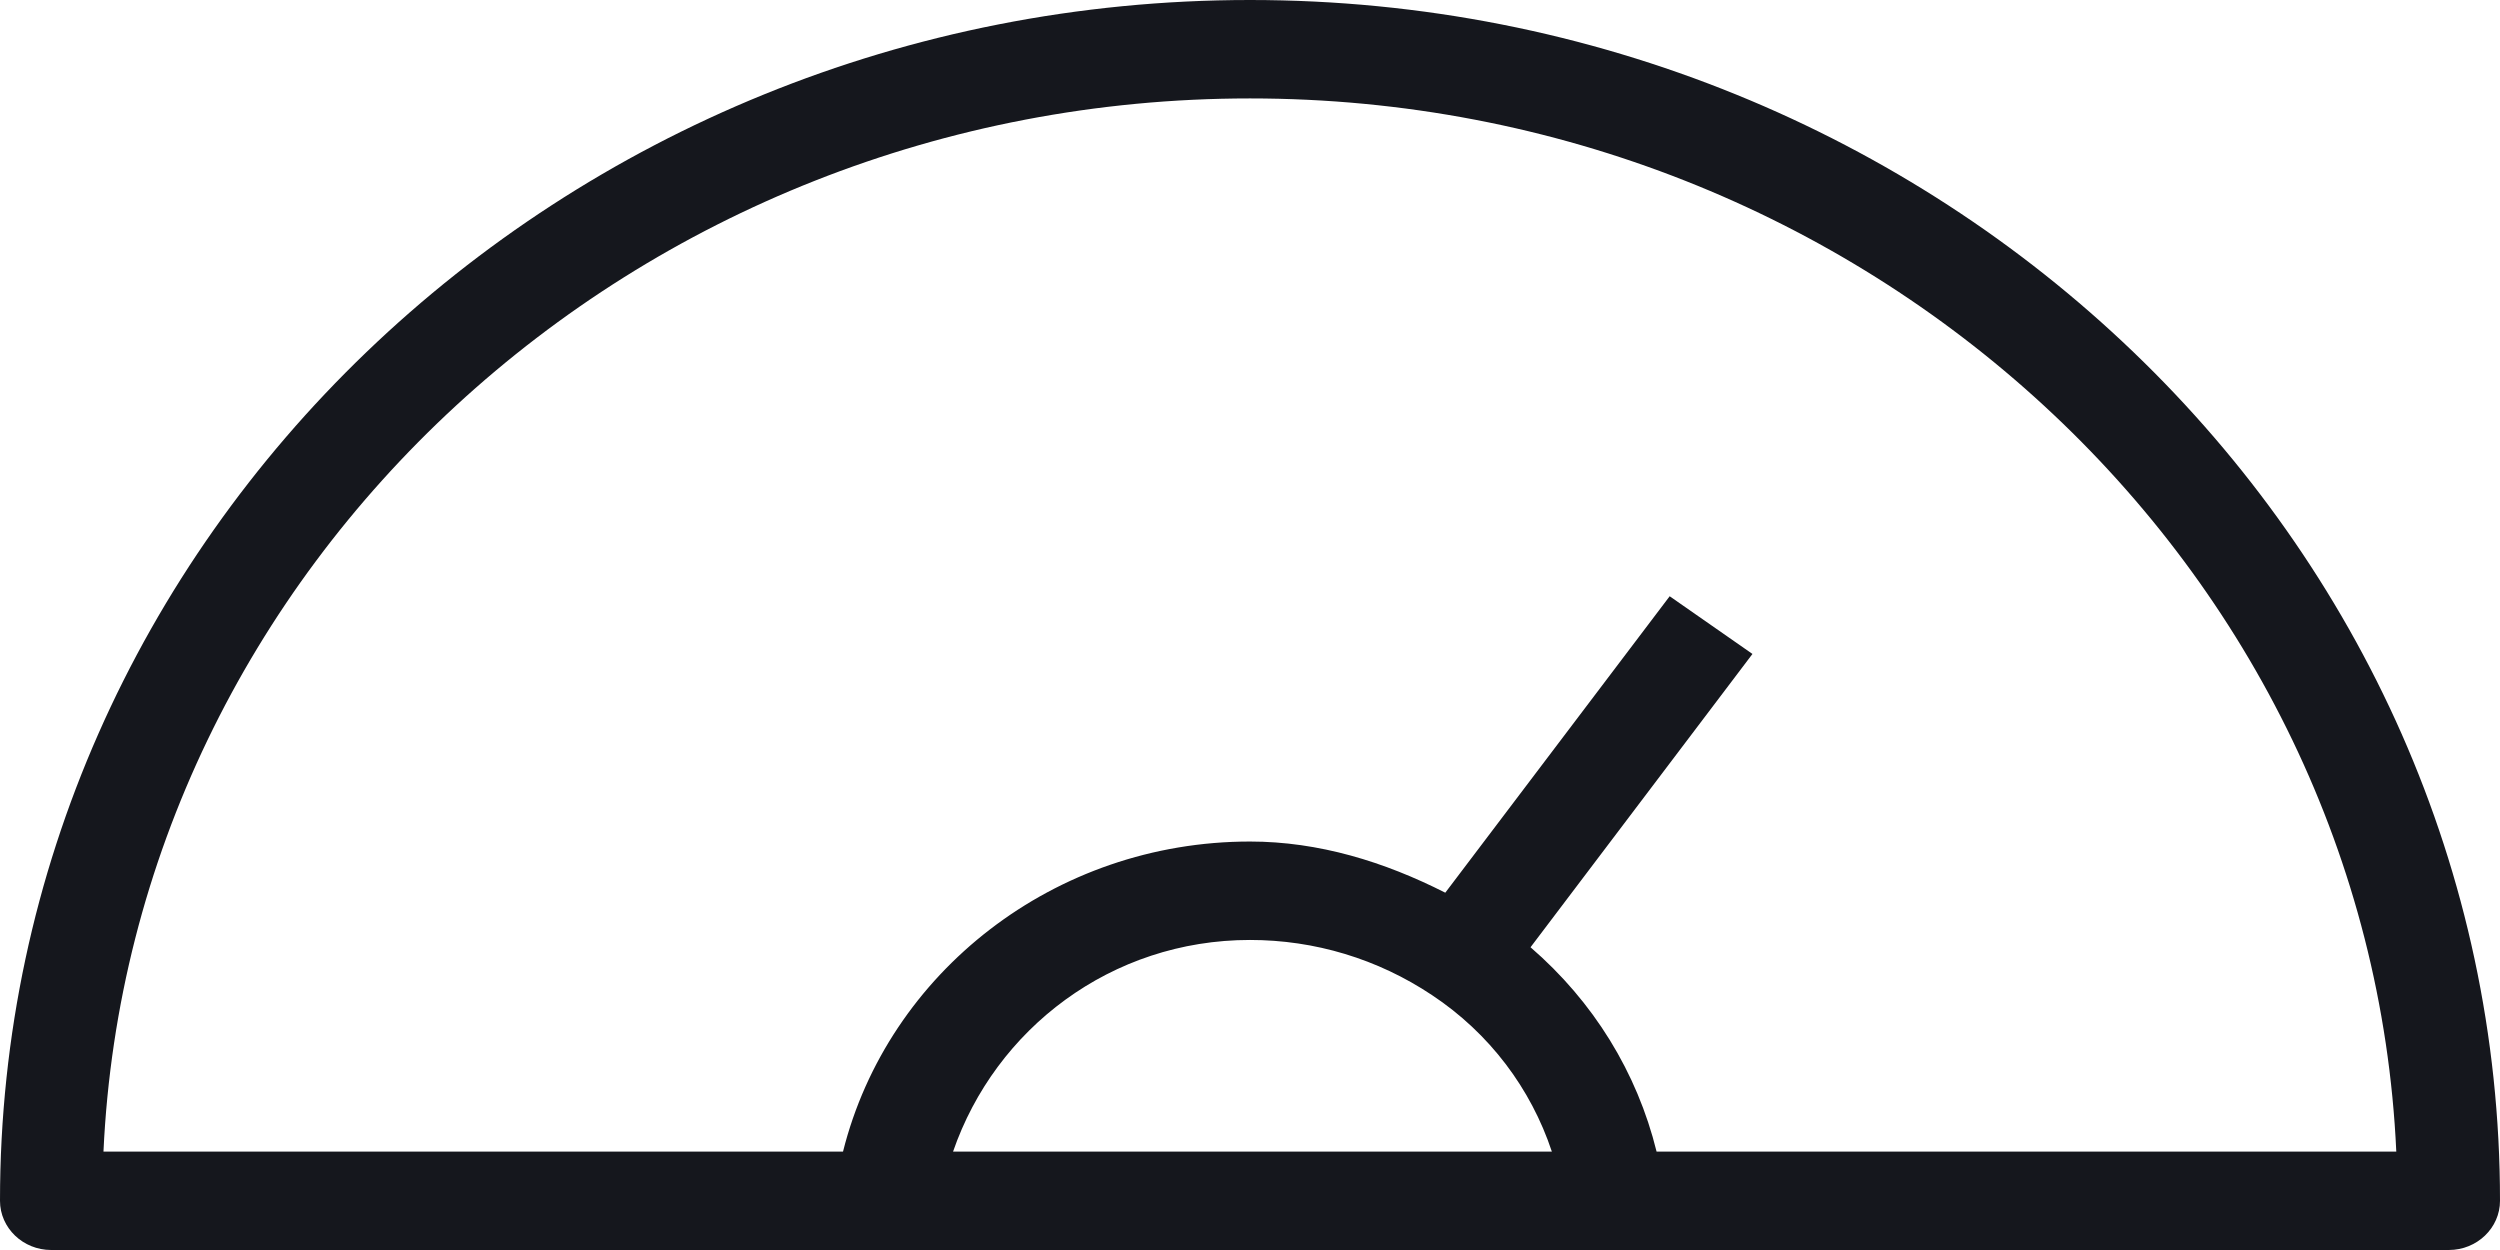
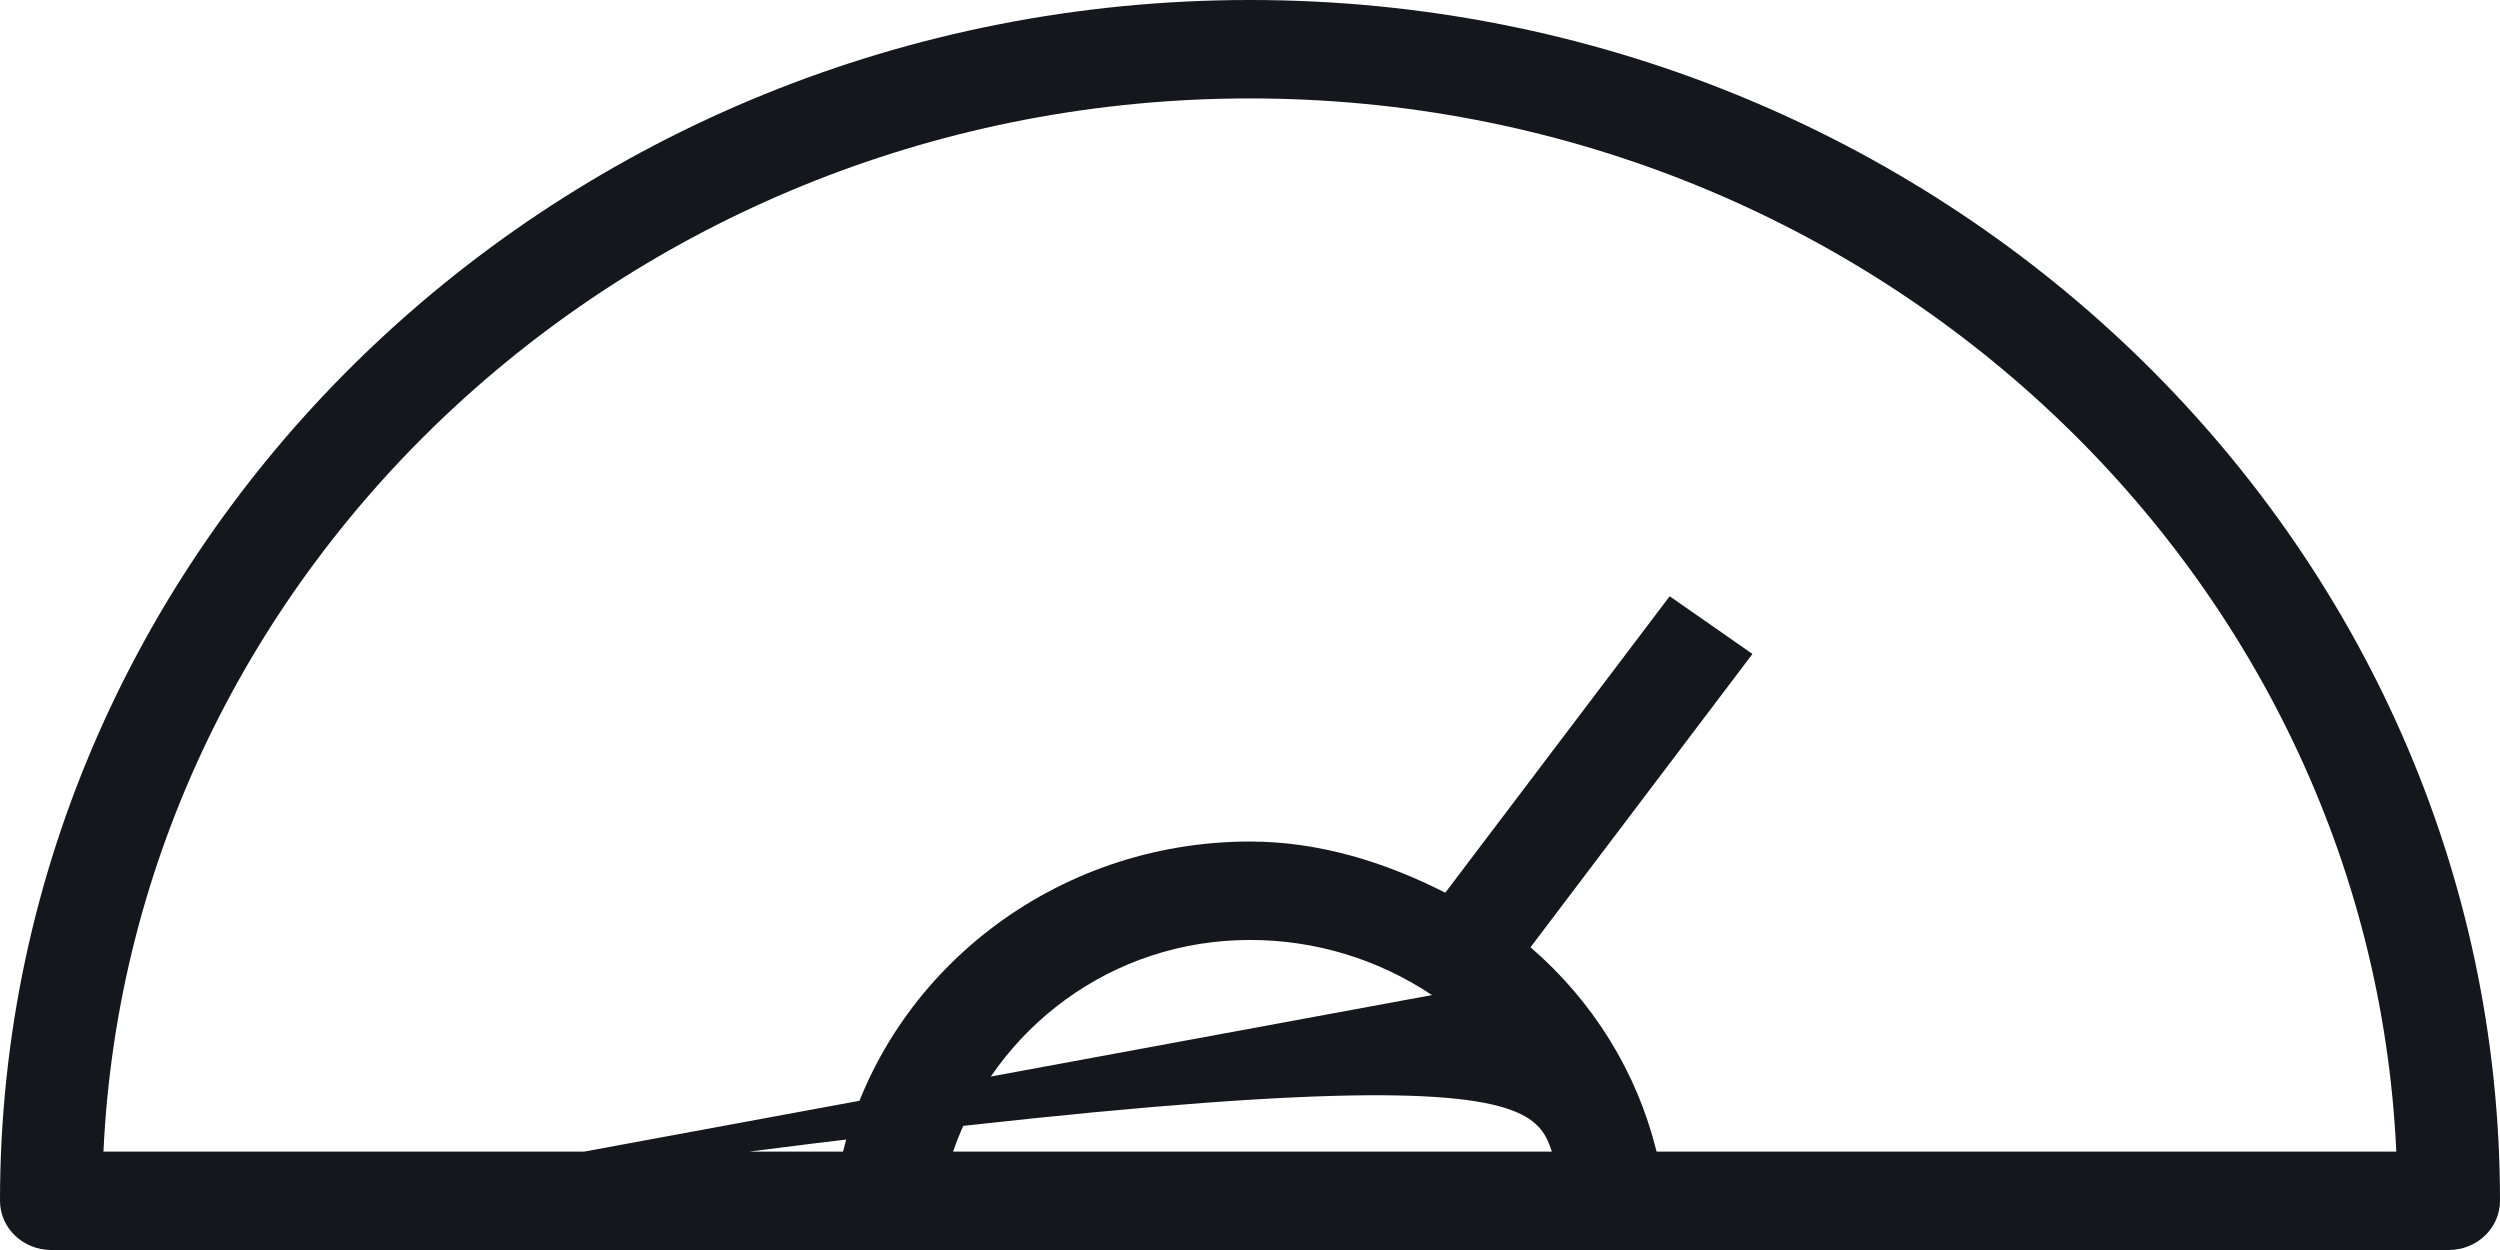
<svg xmlns="http://www.w3.org/2000/svg" fill="none" viewBox="0 0 62 31" height="31" width="62">
-   <path fill="#15171D" d="M1.27 31H60.73C61.431 31 62 30.453 62 29.779C62 13.362 48.096 0 31 0C13.904 0 0 13.357 0 29.779C0 30.453 0.569 31 1.27 31ZM35.513 24.678C36.941 25.625 37.967 26.997 38.486 28.559H23.636C24.688 25.513 27.559 23.311 31 23.311C32.606 23.311 34.166 23.78 35.513 24.678ZM31 2.441C46.266 2.441 58.763 14.05 59.428 28.559H41.083C40.6 26.596 39.517 24.839 37.957 23.492L43.461 16.218L41.408 14.787L35.843 22.139C34.334 21.373 32.708 20.87 31 20.87C26.152 20.87 22.02 24.116 20.907 28.559H2.566C3.237 14.05 15.734 2.441 31 2.441Z" />
+   <path fill="#15171D" d="M1.27 31H60.73C61.431 31 62 30.453 62 29.779C62 13.362 48.096 0 31 0C13.904 0 0 13.357 0 29.779C0 30.453 0.569 31 1.27 31ZC36.941 25.625 37.967 26.997 38.486 28.559H23.636C24.688 25.513 27.559 23.311 31 23.311C32.606 23.311 34.166 23.78 35.513 24.678ZM31 2.441C46.266 2.441 58.763 14.05 59.428 28.559H41.083C40.6 26.596 39.517 24.839 37.957 23.492L43.461 16.218L41.408 14.787L35.843 22.139C34.334 21.373 32.708 20.87 31 20.87C26.152 20.87 22.02 24.116 20.907 28.559H2.566C3.237 14.05 15.734 2.441 31 2.441Z" />
</svg>